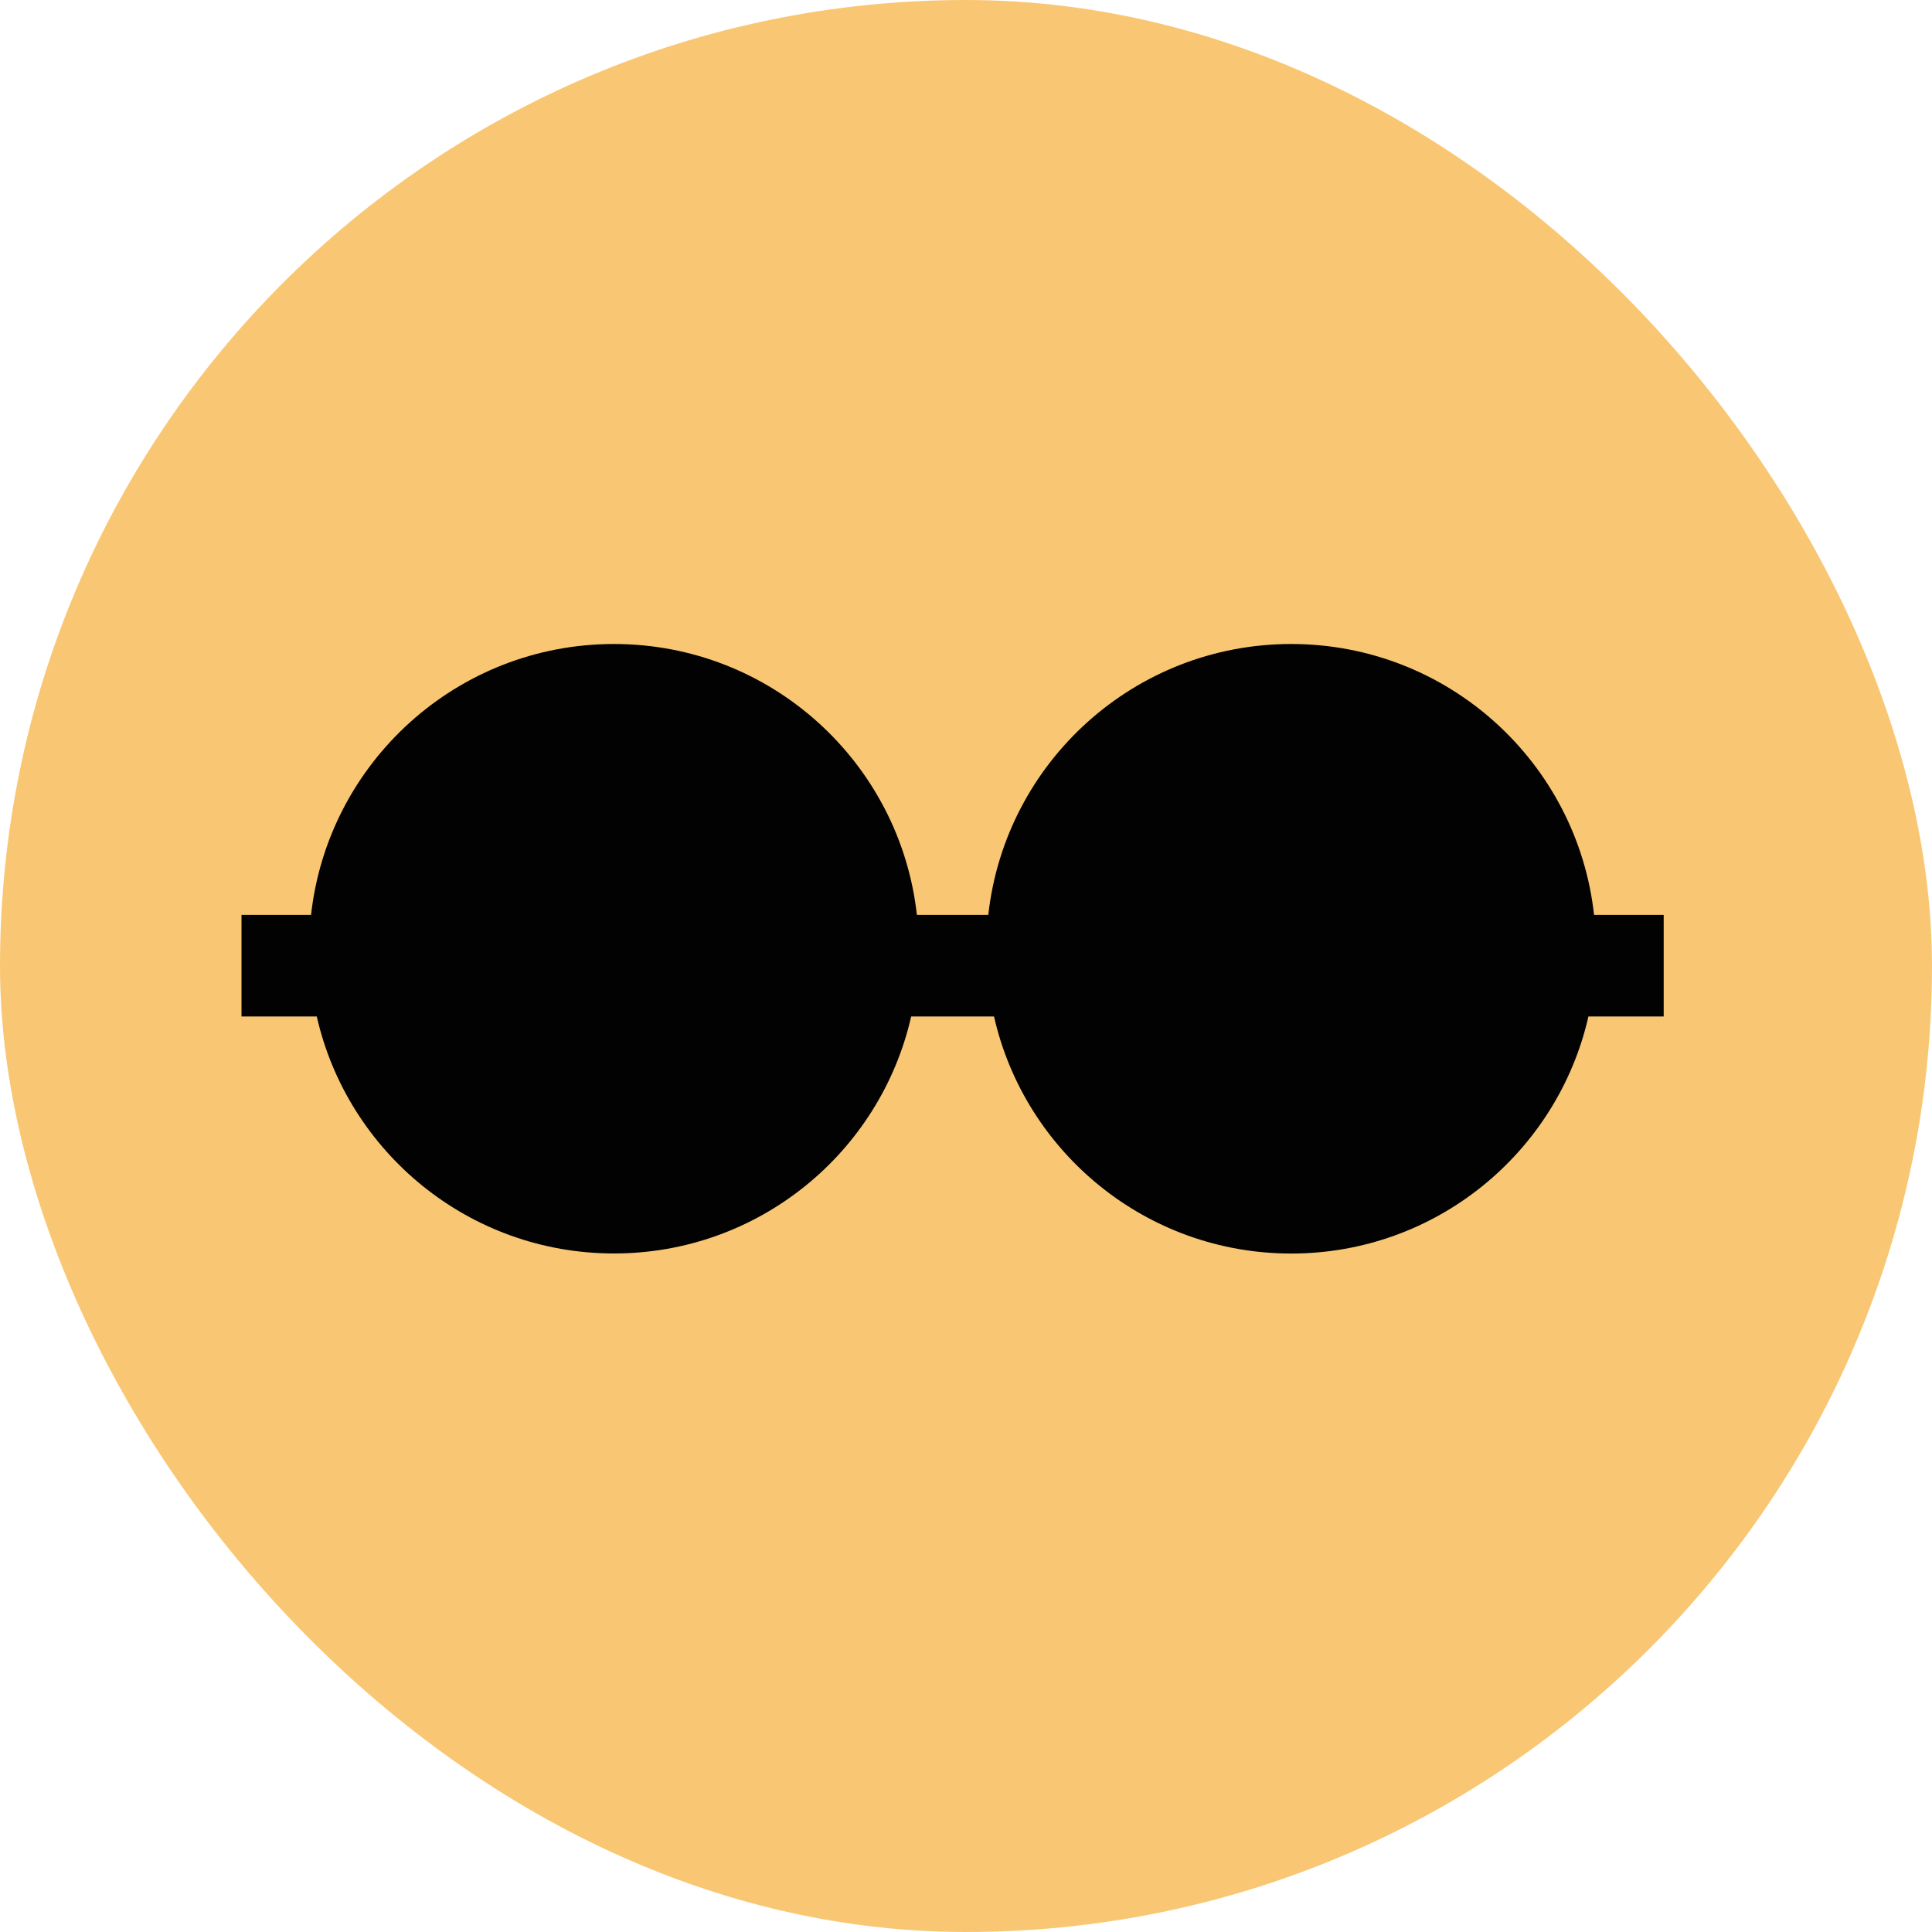
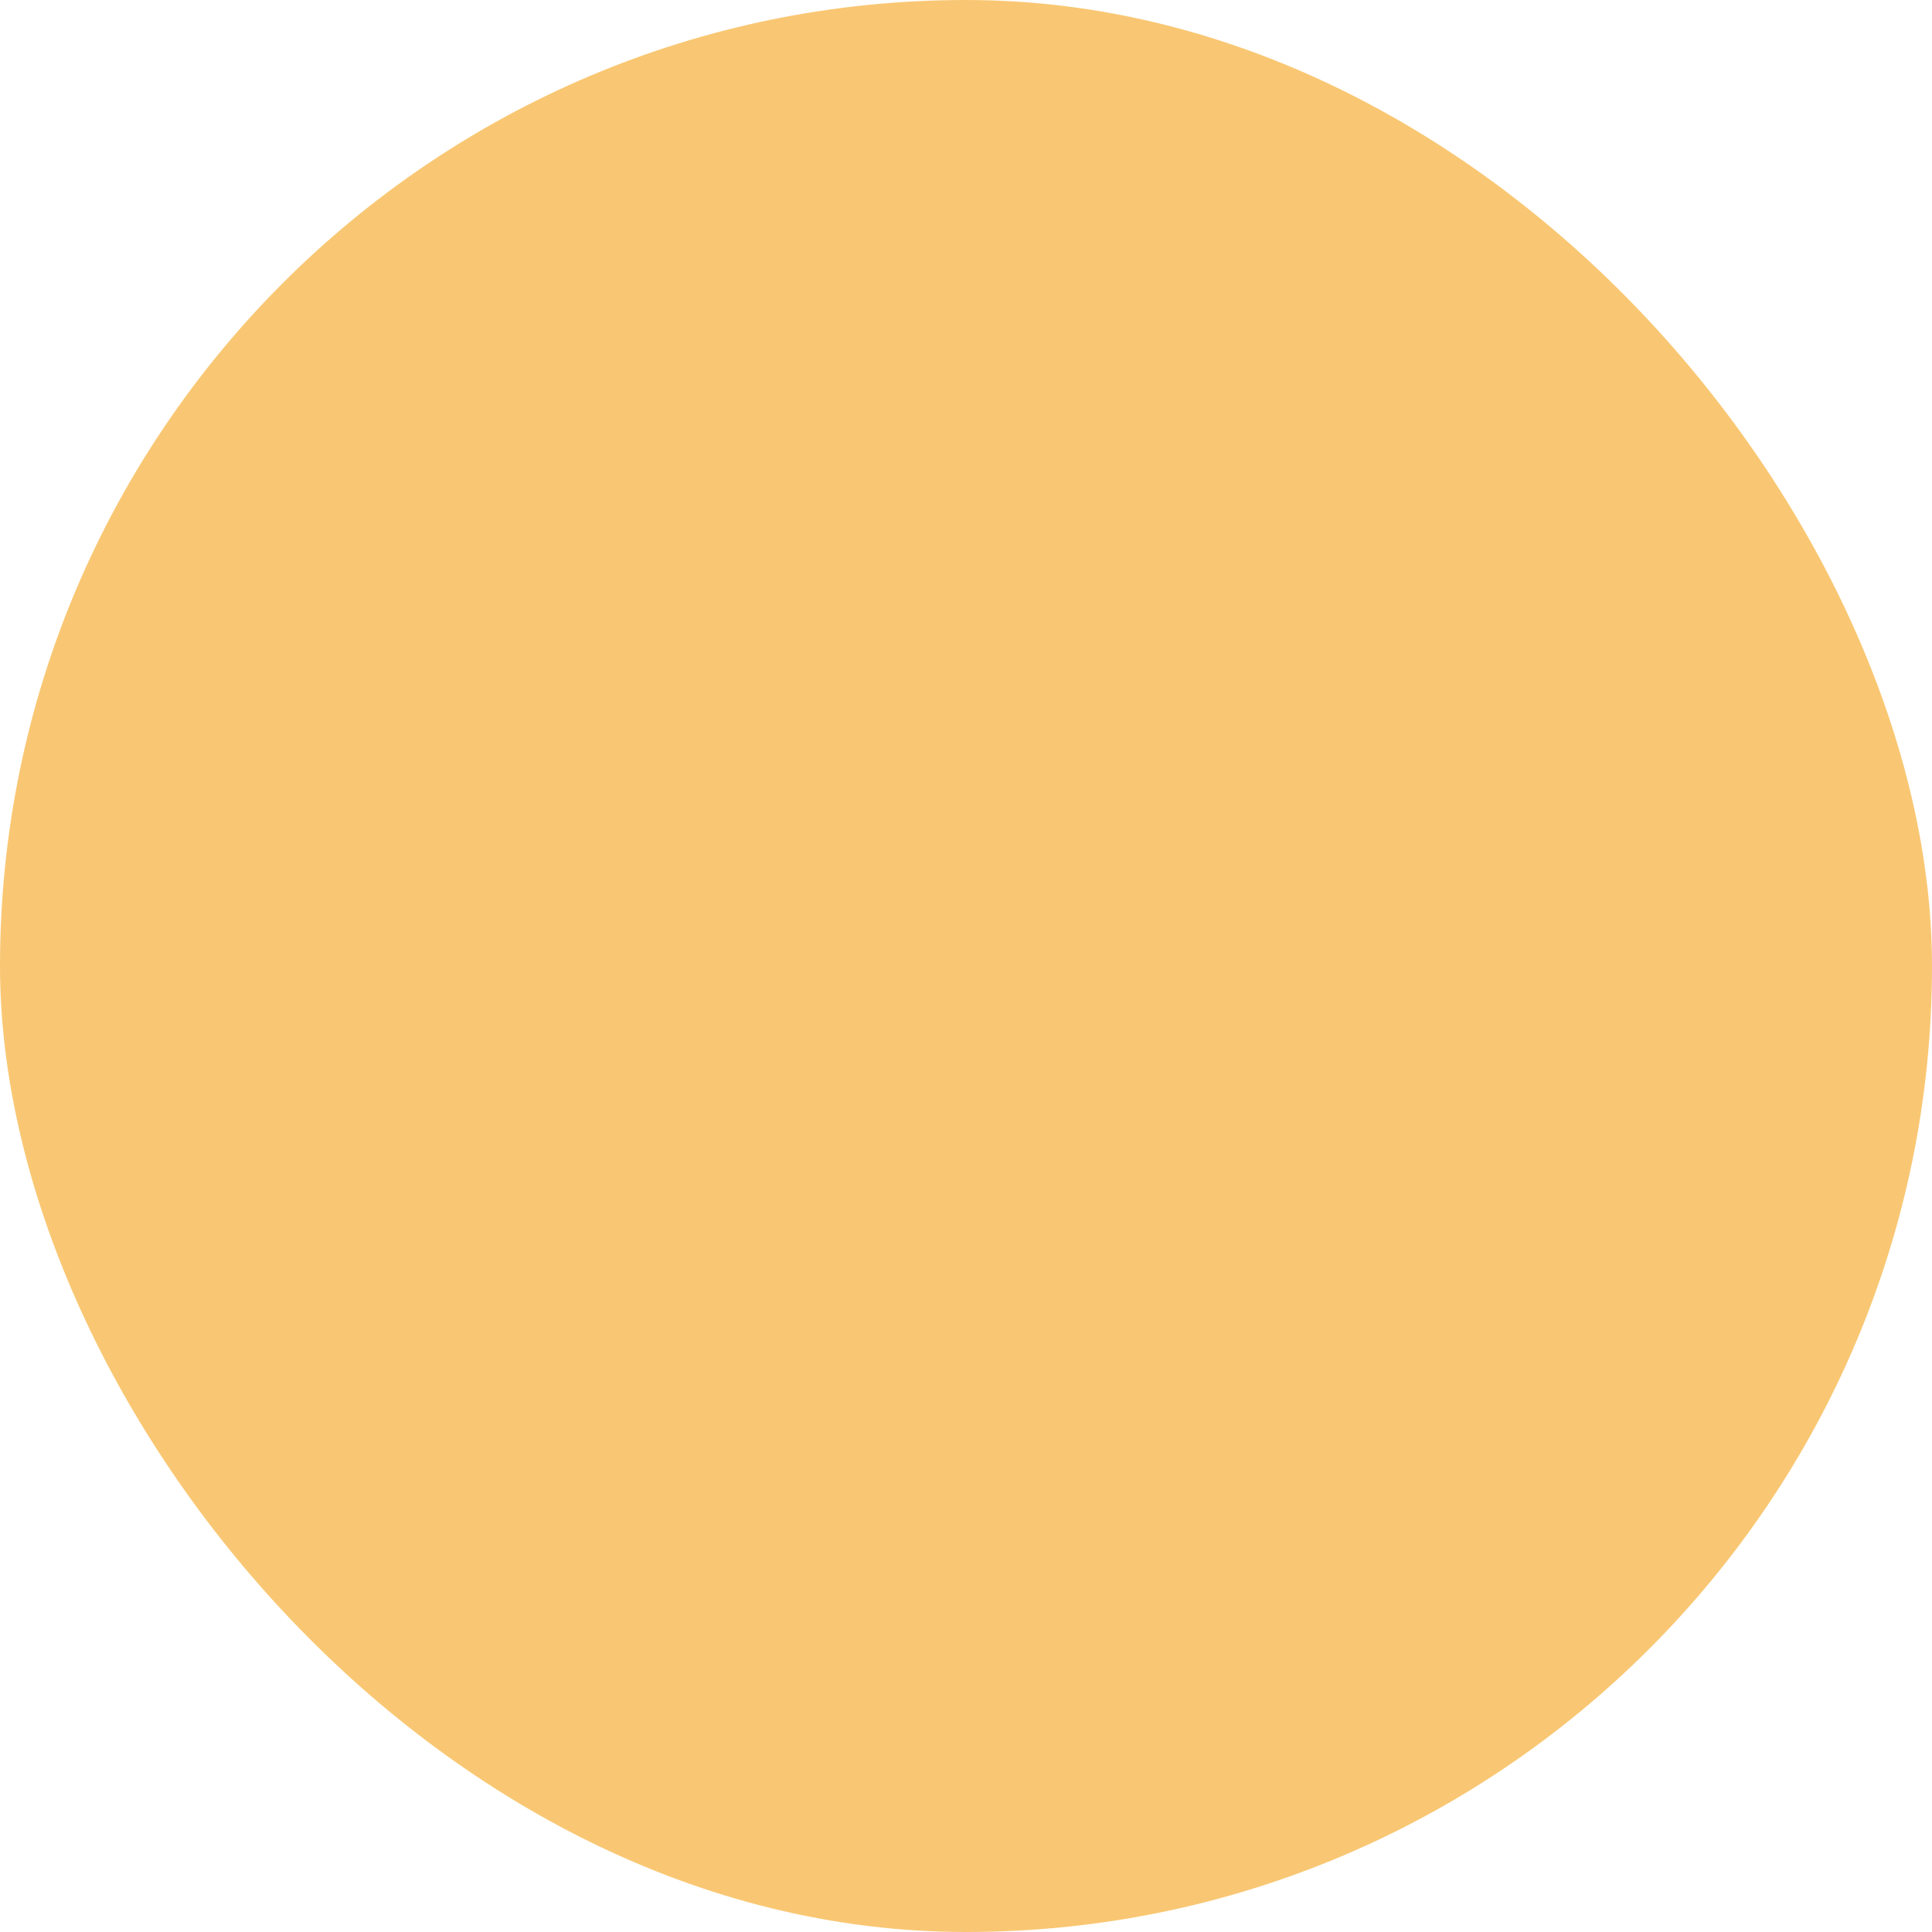
<svg xmlns="http://www.w3.org/2000/svg" width="24" height="24" viewBox="0 0 24 24" fill="none">
  <rect width="24" height="24" rx="12" fill="#F9C773" />
-   <path fill-rule="evenodd" clip-rule="evenodd" d="M11.319 12.627C10.936 14.313 9.429 15.571 7.627 15.571C5.825 15.571 4.318 14.313 3.935 12.627H3V11.365H3.864C4.074 9.472 5.678 8 7.627 8C9.576 8 11.18 9.472 11.39 11.365H12.277C12.486 9.472 14.091 8 16.04 8C17.988 8 19.593 9.472 19.802 11.365H20.667V12.627H19.732C19.349 14.313 17.841 15.572 16.04 15.572C14.238 15.572 12.73 14.313 12.348 12.627H11.319Z" fill="#030202" />
</svg>